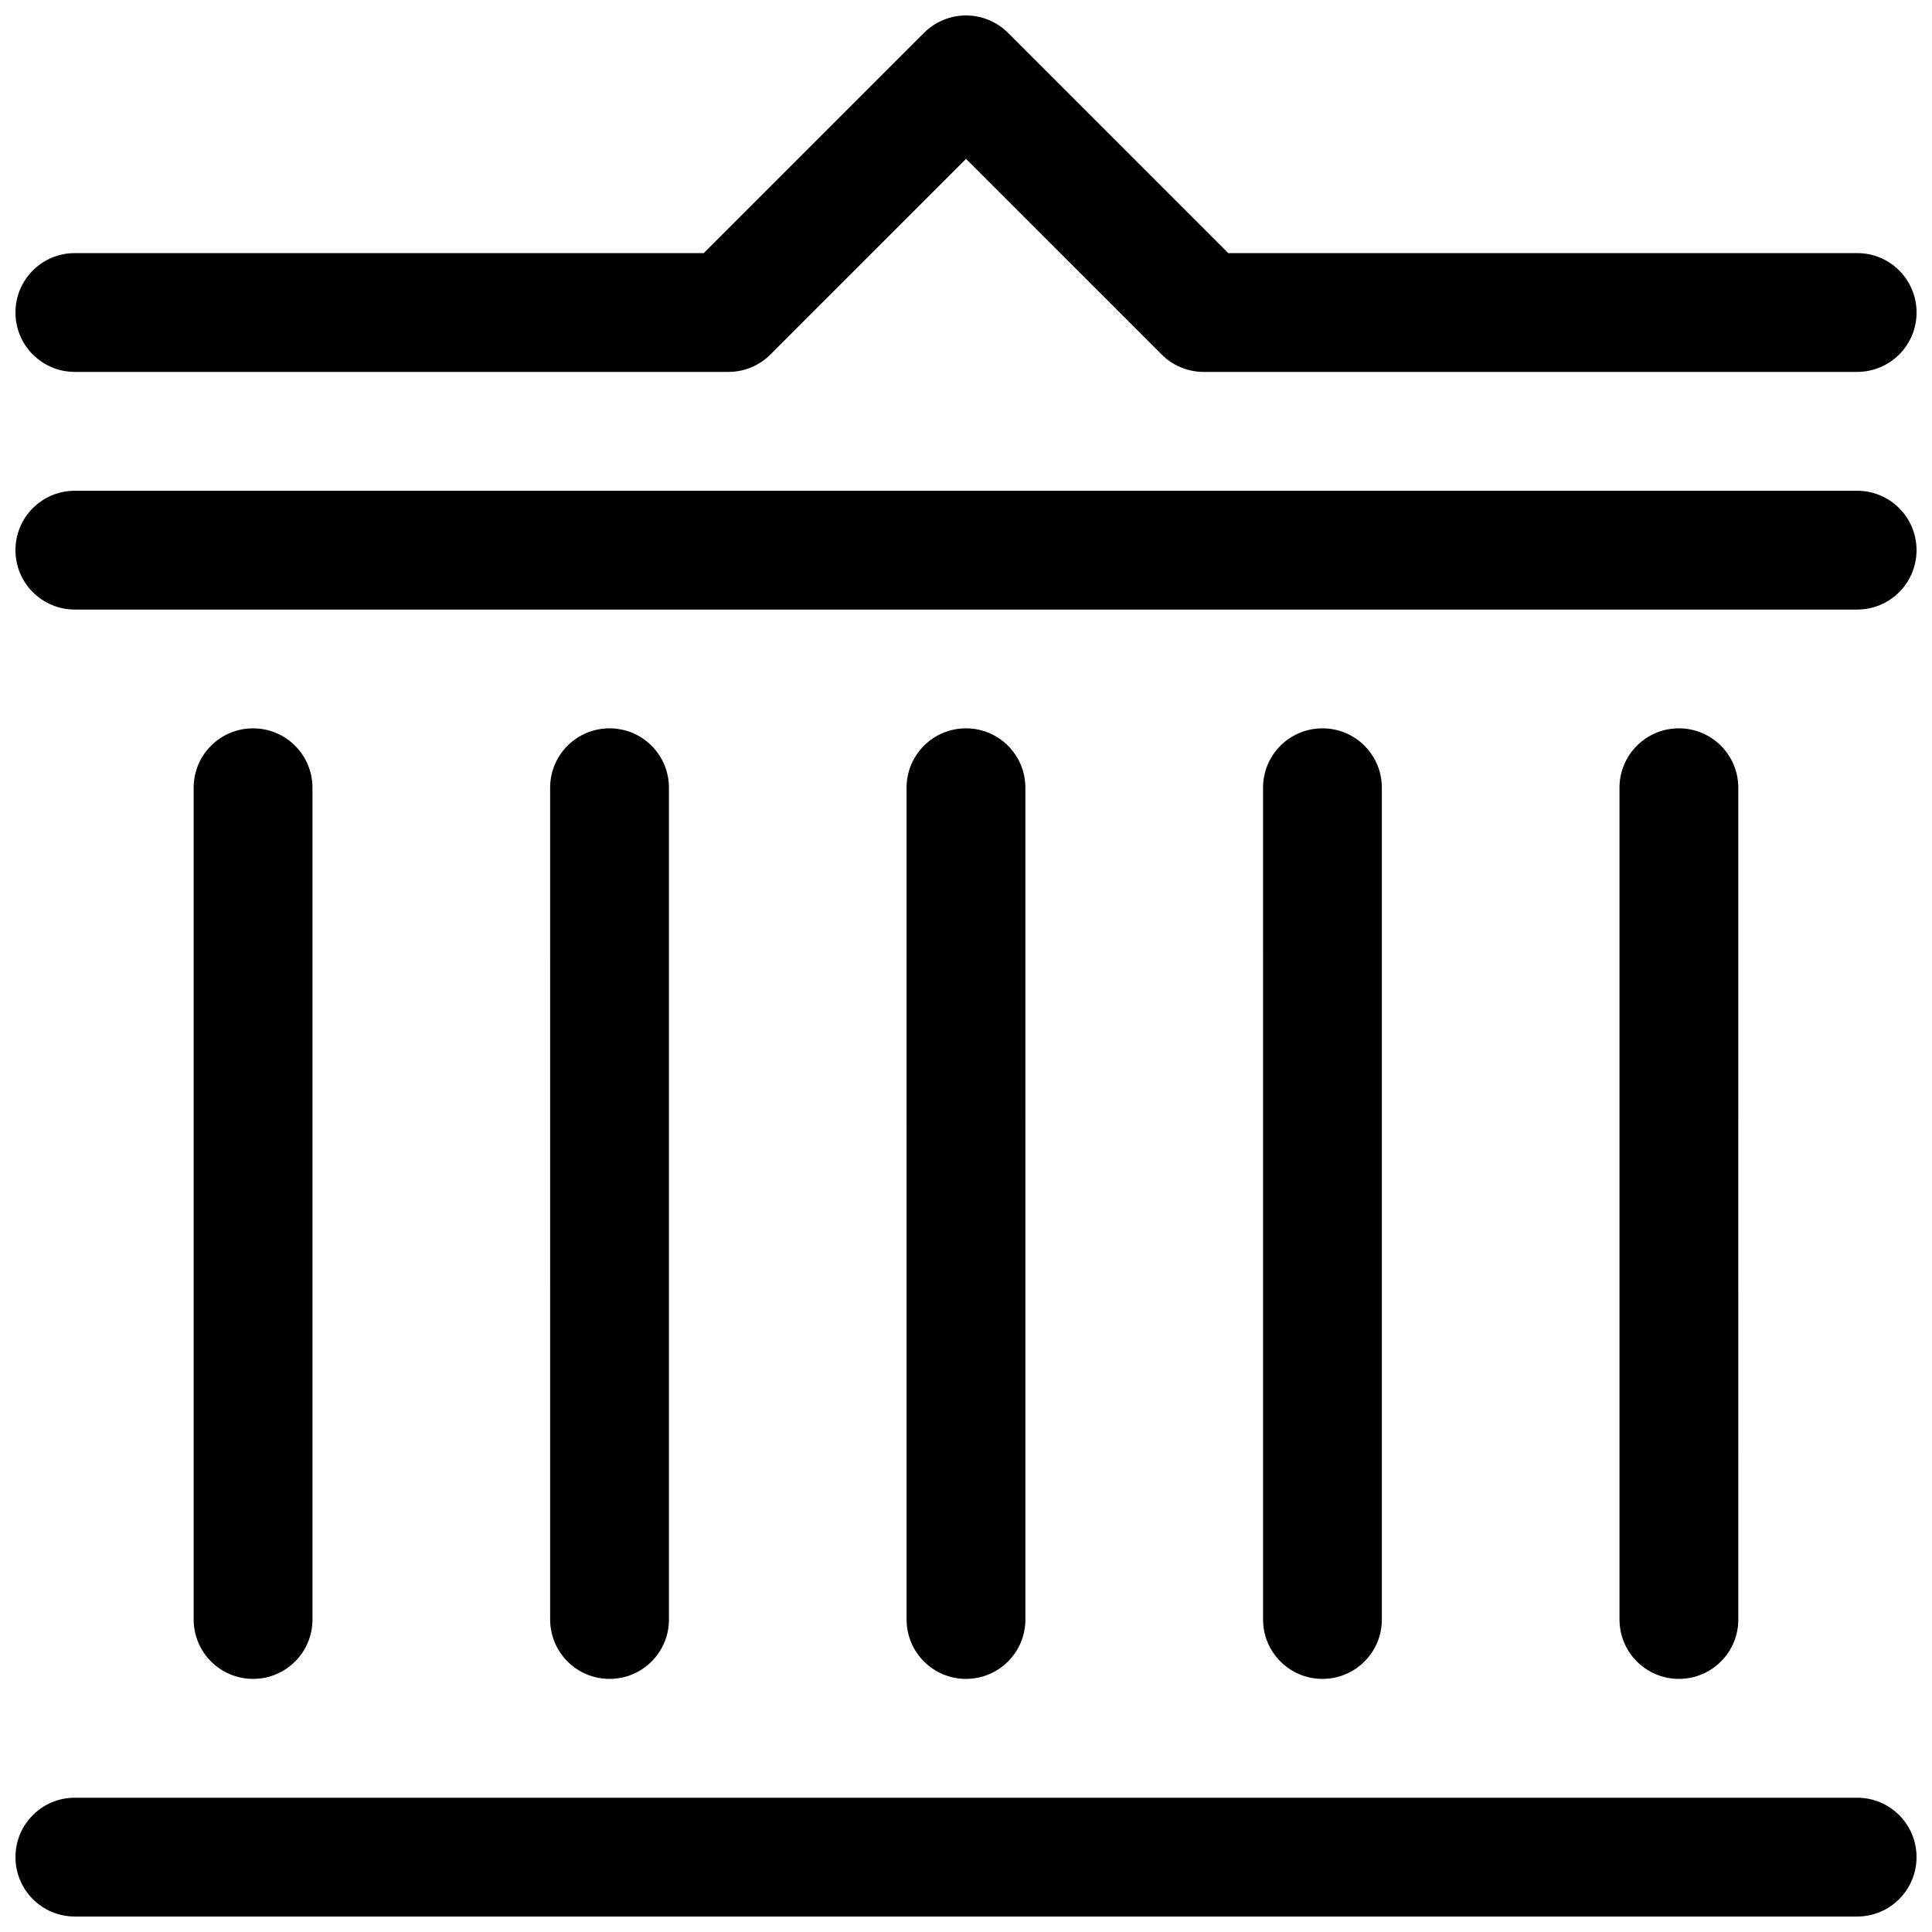
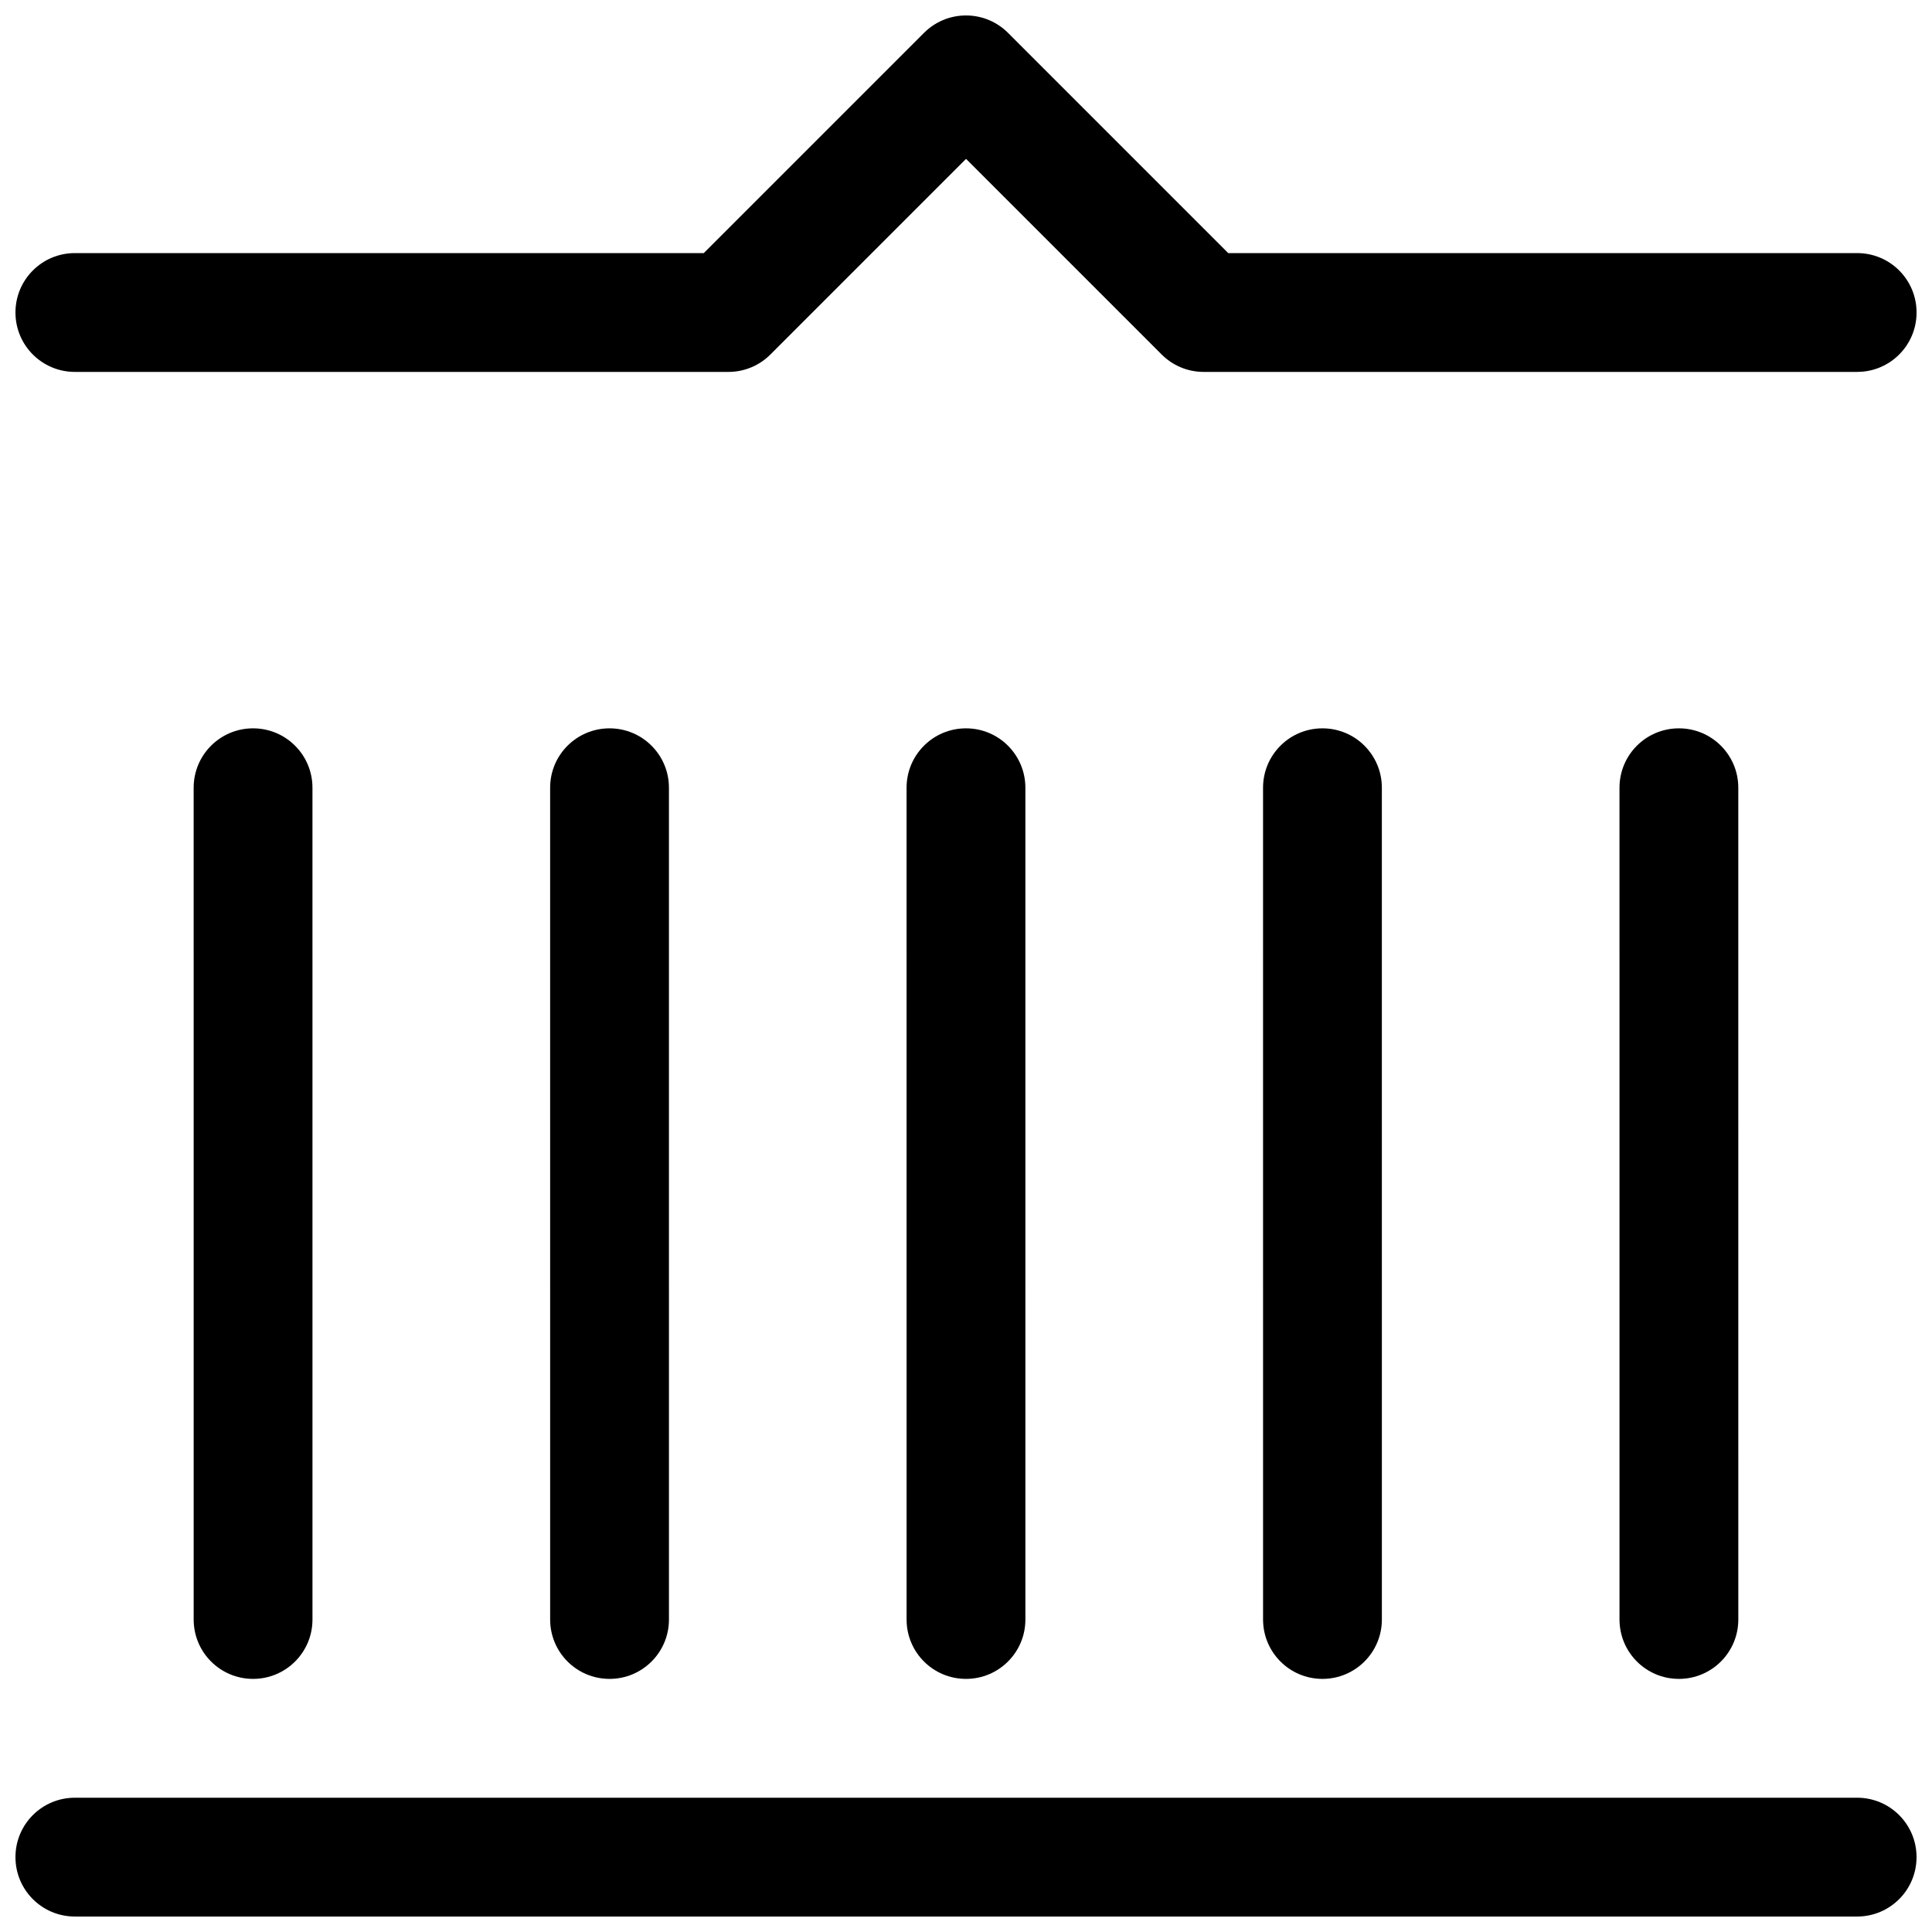
<svg xmlns="http://www.w3.org/2000/svg" width="800px" height="800px" version="1.1" viewBox="144 144 512 512">
  <defs>
    <clipPath id="c">
      <path d="m148.09 274h503.81v32h-503.81z" />
    </clipPath>
    <clipPath id="b">
      <path d="m148.09 148.09h503.81v94.906h-503.81z" />
    </clipPath>
    <clipPath id="a">
      <path d="m148.09 620h503.81v31.902h-503.81z" />
    </clipPath>
  </defs>
  <g clip-path="url(#c)">
-     <path d="m163.84 305.54c-8.707 0-15.742-7.039-15.742-15.742 0-8.707 7.039-15.742 15.742-15.742h472.32c8.707 0 15.742 7.039 15.742 15.742 0 8.707-7.039 15.742-15.742 15.742z" />
-   </g>
+     </g>
  <g clip-path="url(#b)">
    <path d="m163.84 242.56c-8.703 0-15.742-7.039-15.742-15.746s7.039-15.742 15.742-15.742h166.67l58.363-58.363c2.852-2.852 6.785-4.613 11.133-4.613 4.344 0 8.281 1.762 11.133 4.613l58.359 58.363h166.67c8.707 0 15.742 7.039 15.742 15.742 0 8.707-7.039 15.742-15.742 15.742l-173.18 0.004c-4.344 0-8.281-1.762-11.133-4.613l-51.844-51.844-51.844 51.844c-2.852 2.848-6.789 4.613-11.133 4.613z" />
  </g>
  <g clip-path="url(#a)">
    <path d="m163.84 651.9c-8.707 0-15.742-7.039-15.742-15.742 0-8.707 7.039-15.742 15.742-15.742h472.32c8.707 0 15.742 7.039 15.742 15.742 0 8.707-7.039 15.742-15.742 15.742z" />
  </g>
  <path d="m226.81 573.18c0 8.707-7.039 15.742-15.742 15.742-8.707 0-15.742-7.039-15.742-15.742l-0.004-220.42c0-8.707 7.039-15.742 15.742-15.742 8.707 0 15.742 7.039 15.742 15.742z" />
  <path d="m321.28 573.18c0 8.707-7.039 15.742-15.742 15.742-8.707 0-15.742-7.039-15.742-15.742l-0.004-220.42c0-8.707 7.039-15.742 15.742-15.742 8.707 0 15.742 7.039 15.742 15.742z" />
  <path d="m415.74 573.18c0 8.707-7.039 15.742-15.742 15.742-8.707 0-15.742-7.039-15.742-15.742l-0.004-220.42c0-8.707 7.039-15.742 15.742-15.742 8.707 0 15.742 7.039 15.742 15.742z" />
  <path d="m510.21 573.18c0 8.707-7.039 15.742-15.742 15.742-8.707 0-15.742-7.039-15.742-15.742l-0.004-220.42c0-8.707 7.039-15.742 15.742-15.742 8.707 0 15.742 7.039 15.742 15.742z" />
  <path d="m604.67 573.18c0 8.707-7.039 15.742-15.742 15.742-8.707 0-15.742-7.039-15.742-15.742l-0.004-220.42c0-8.707 7.039-15.742 15.742-15.742 8.707 0 15.742 7.039 15.742 15.742z" />
</svg>